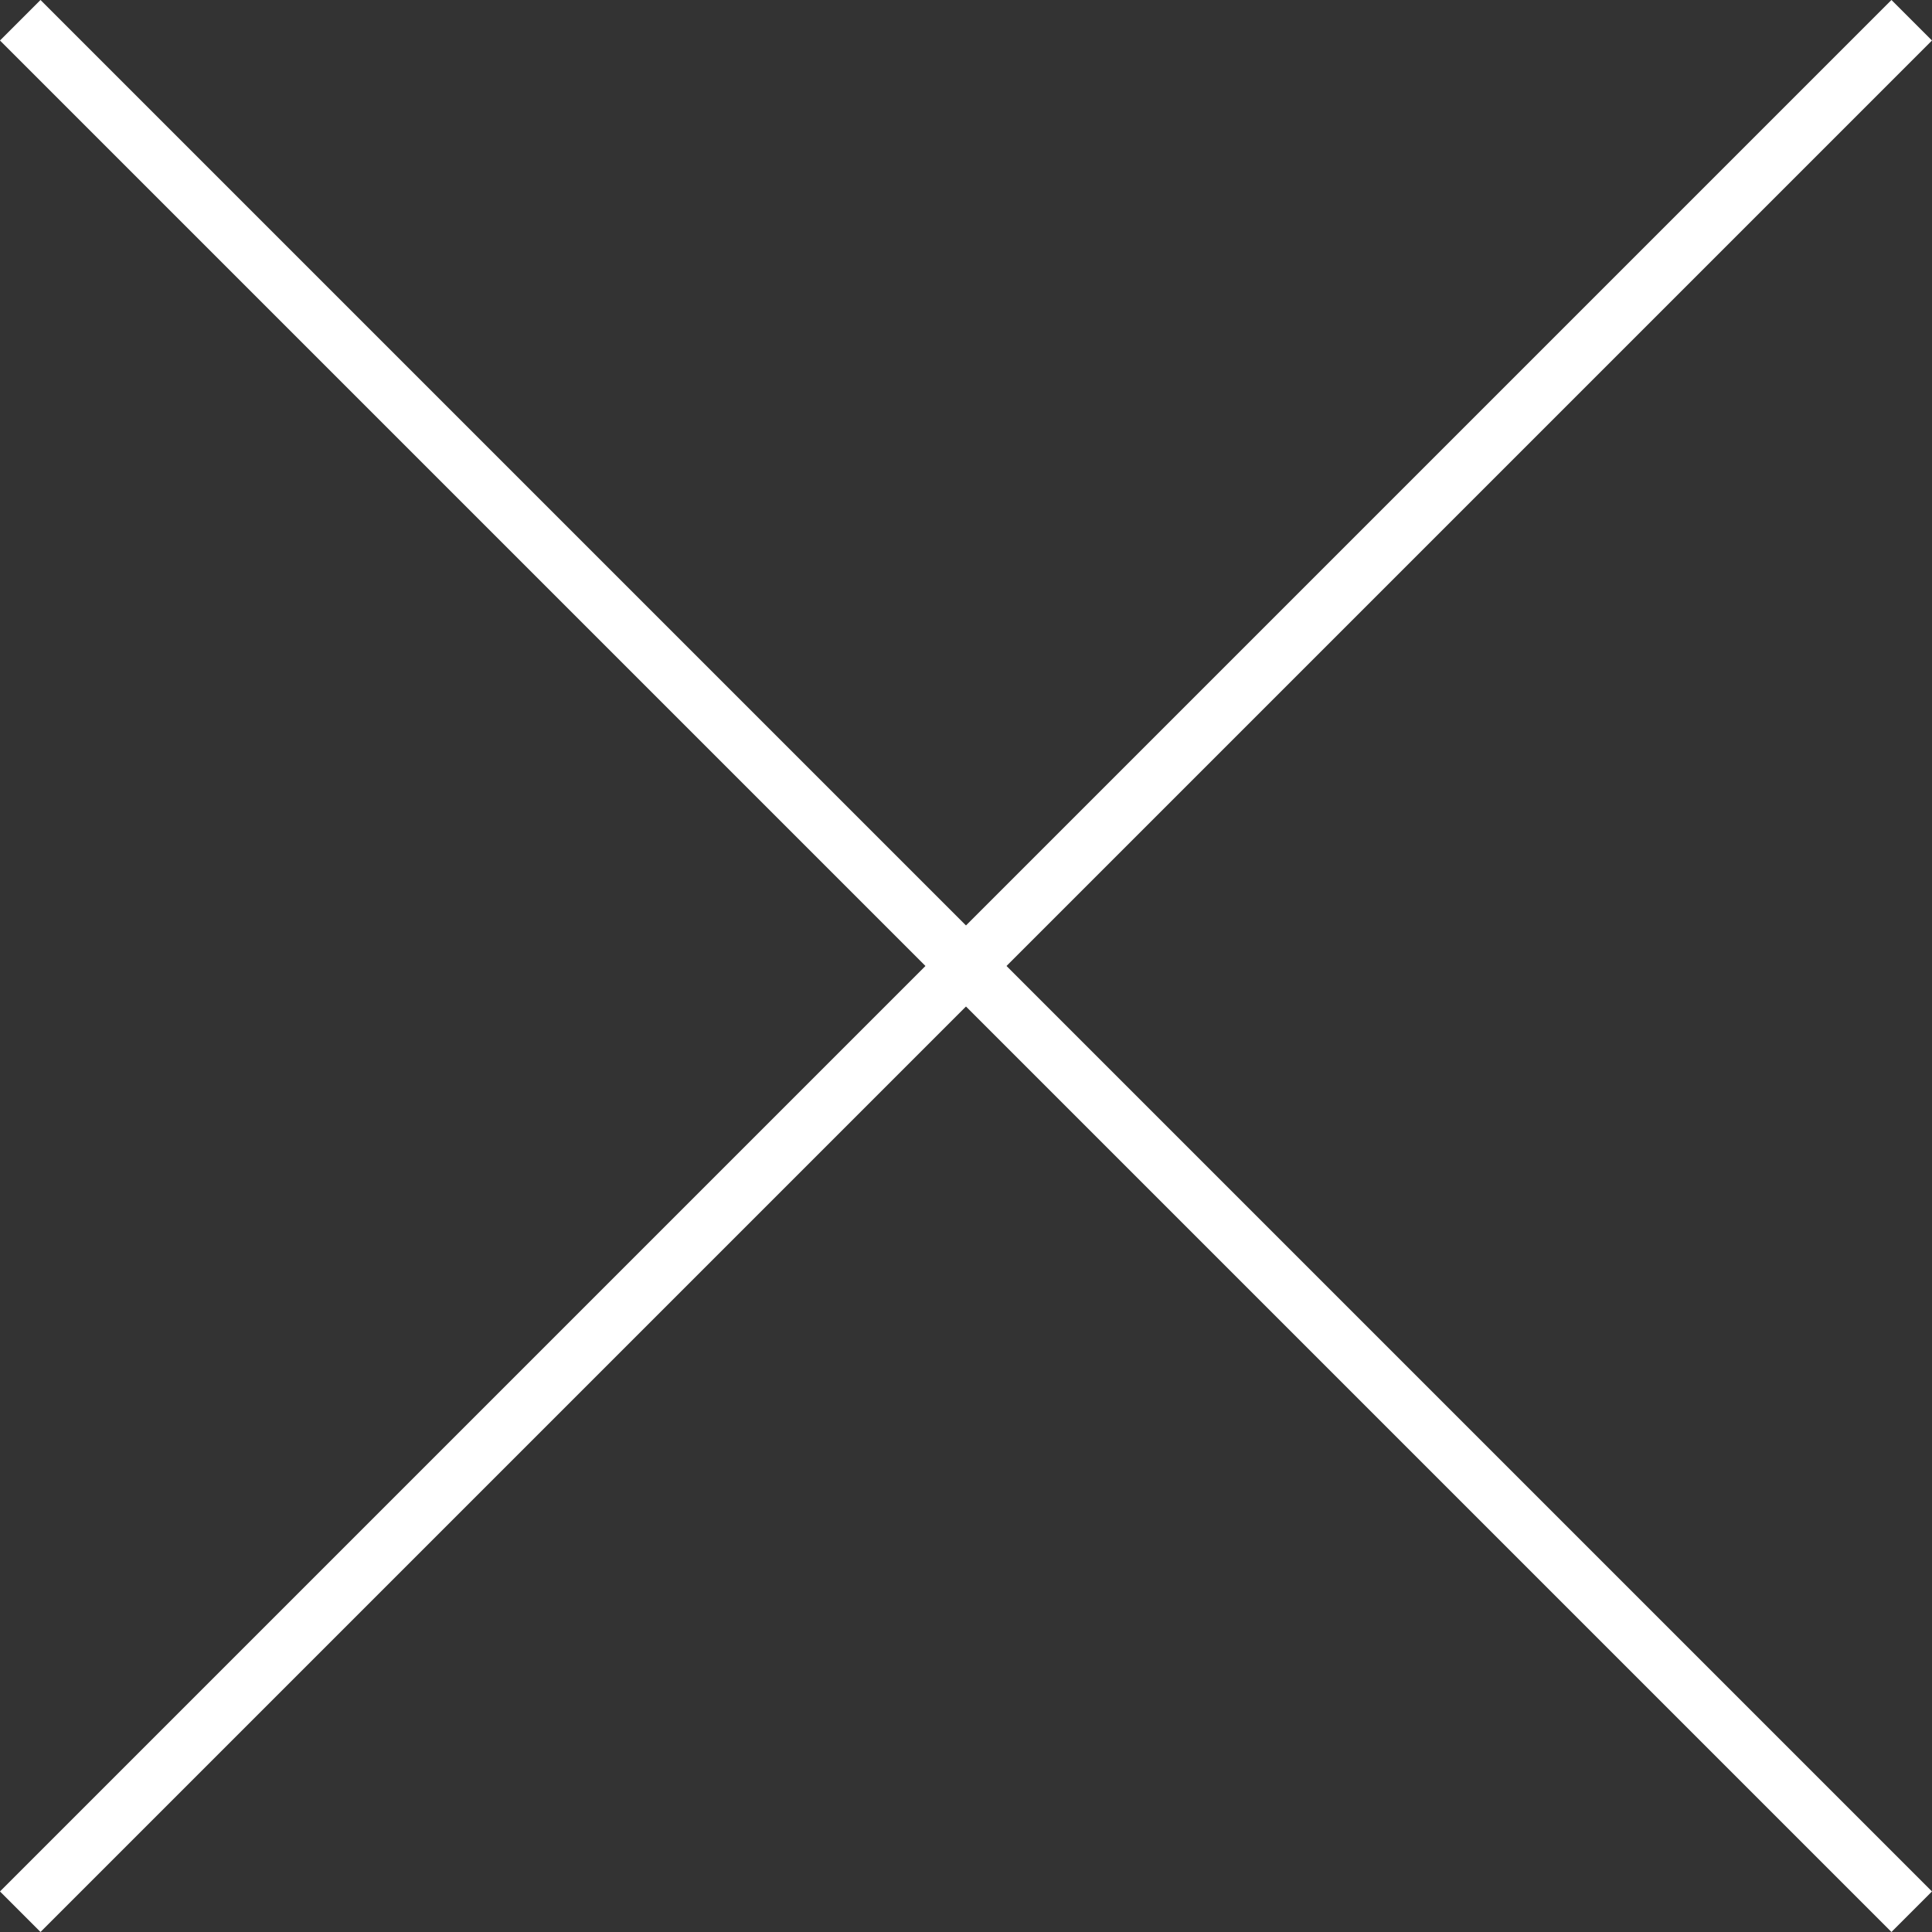
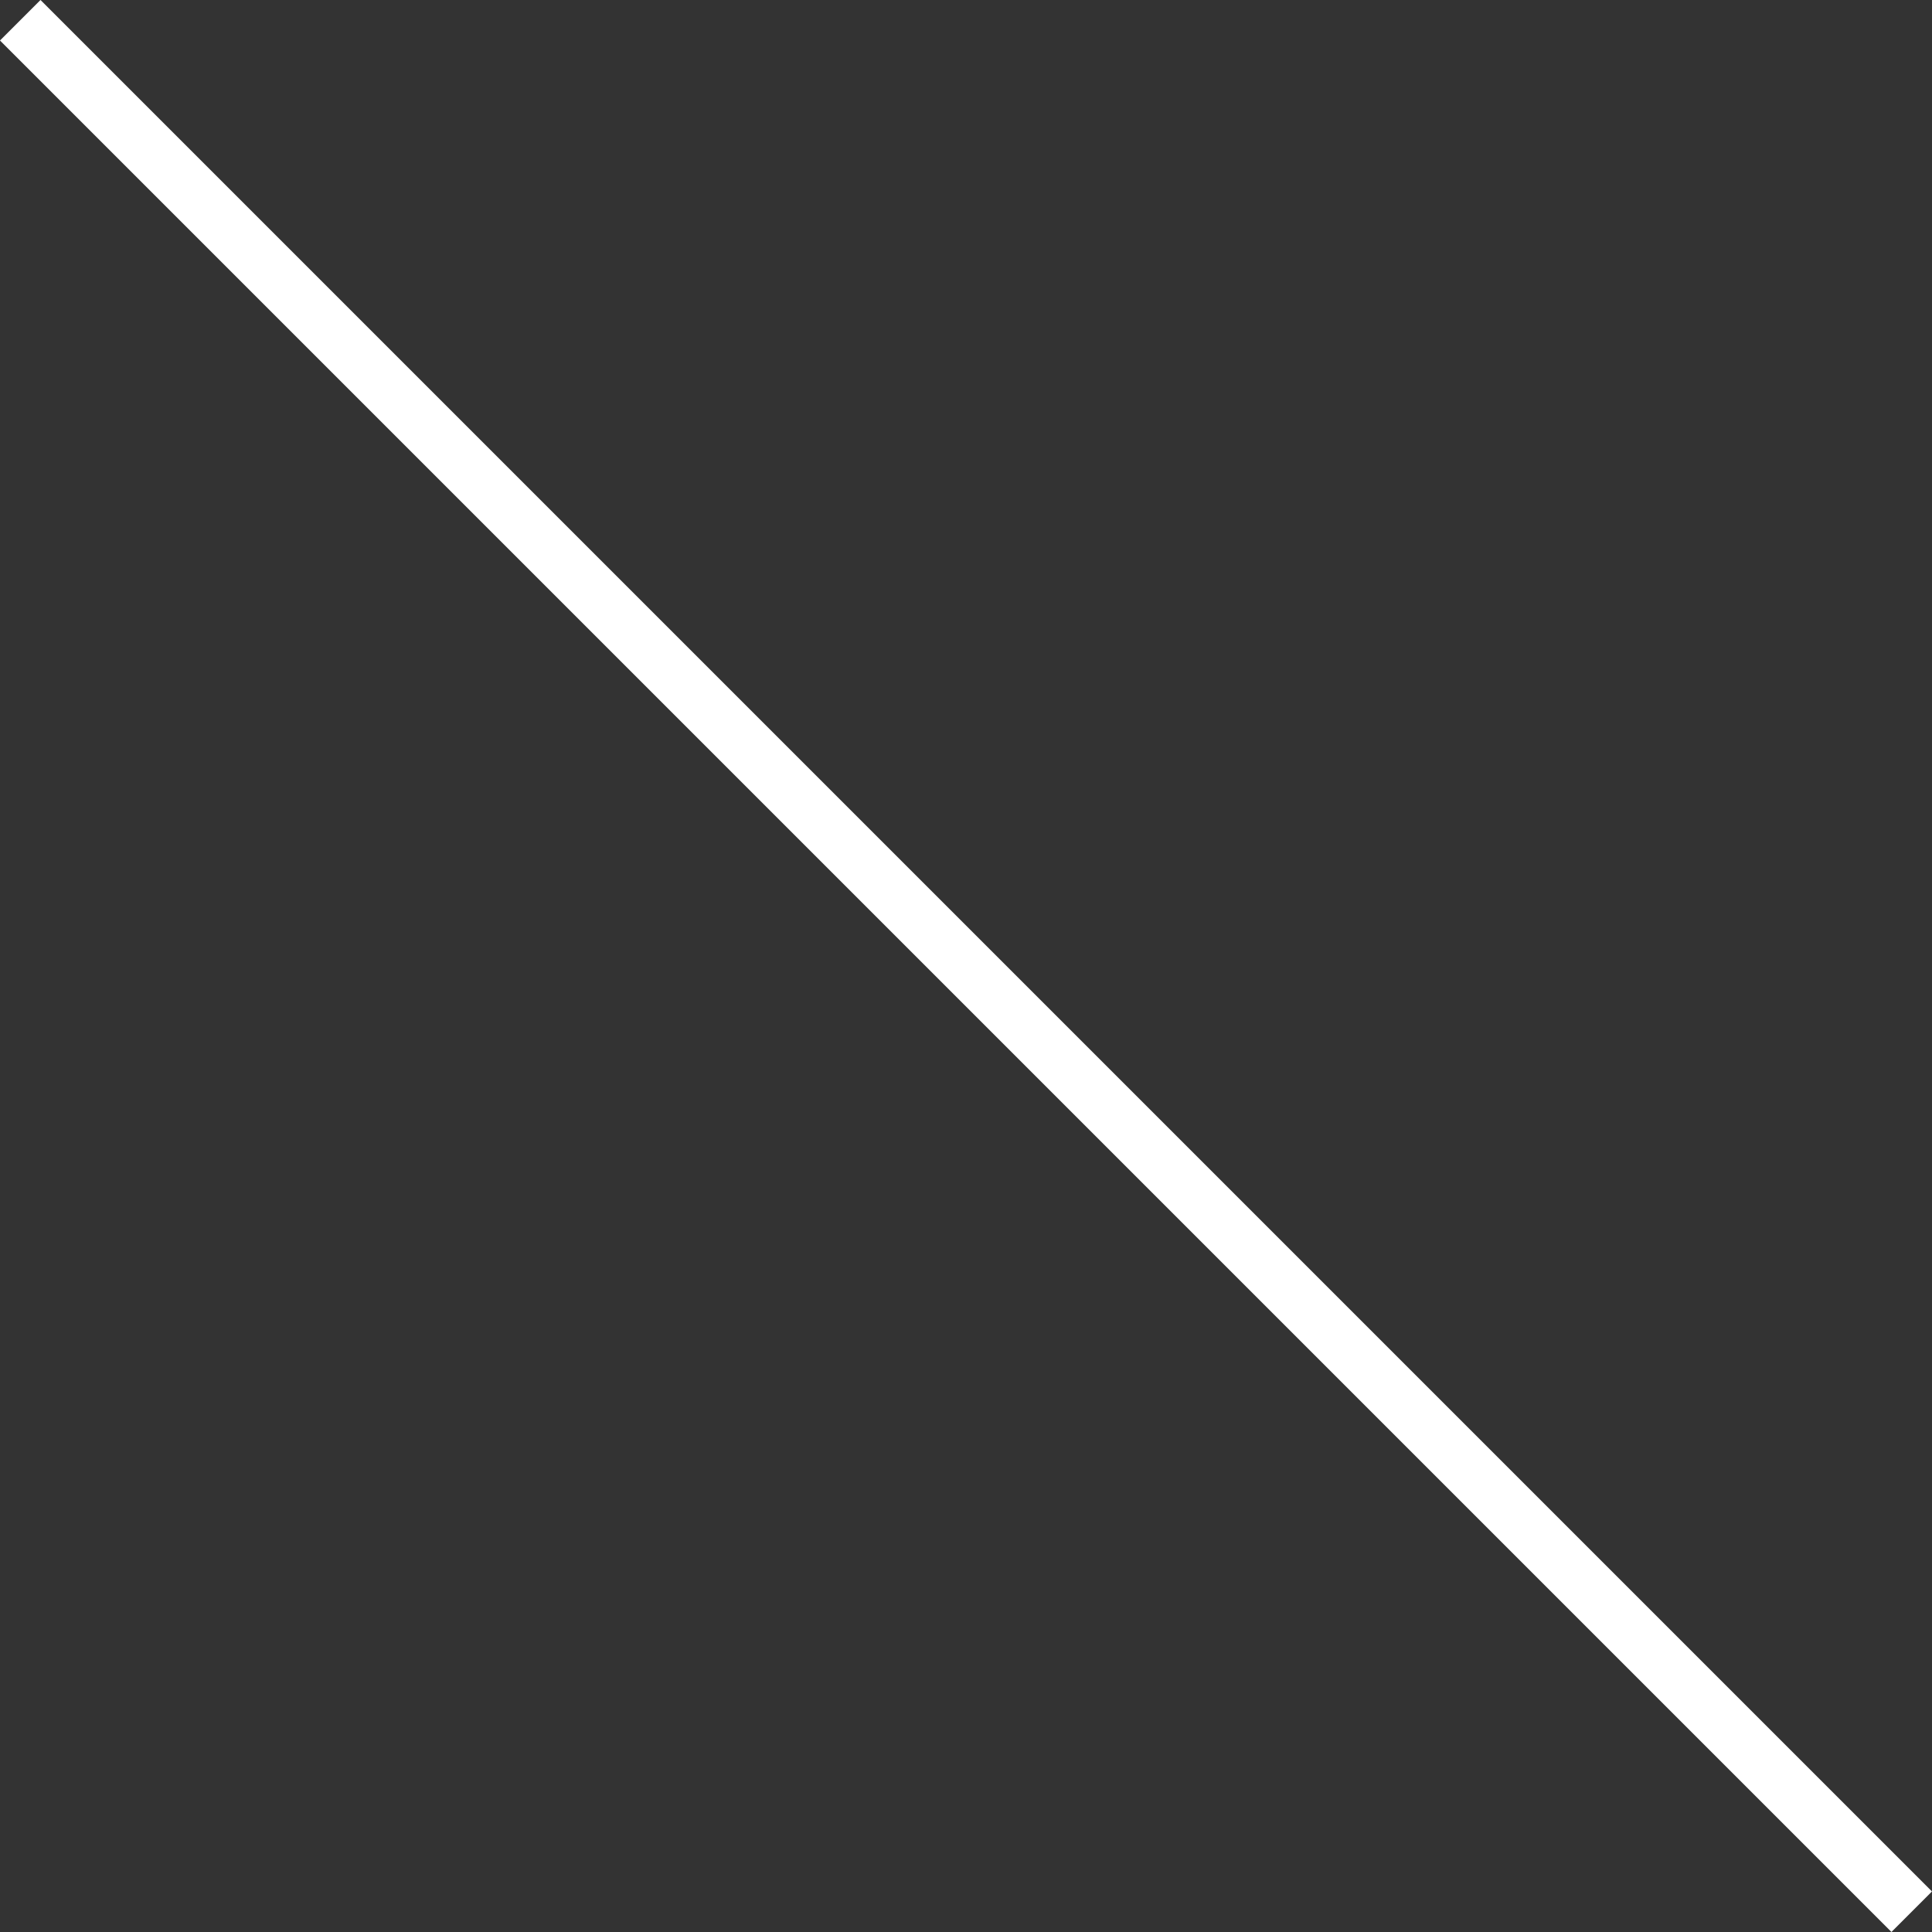
<svg xmlns="http://www.w3.org/2000/svg" id="_レイヤー_2" data-name="レイヤー 2" width="44.943" height="44.943" viewBox="0 0 44.943 44.943">
  <rect x="0" y="0" width="44.943" height="44.943" fill="#333333" stroke="none" />
  <g id="over_lay">
    <g>
-       <line x1="44.471" y1=".471" x2=".471" y2="44.471" style="fill: none; stroke: #fff; stroke-miterlimit: 10; stroke-width: 1.333px;" />
      <line x1=".471" y1=".471" x2="44.471" y2="44.471" style="fill: none; stroke: #fff; stroke-miterlimit: 10; stroke-width: 1.333px;" />
    </g>
  </g>
</svg>